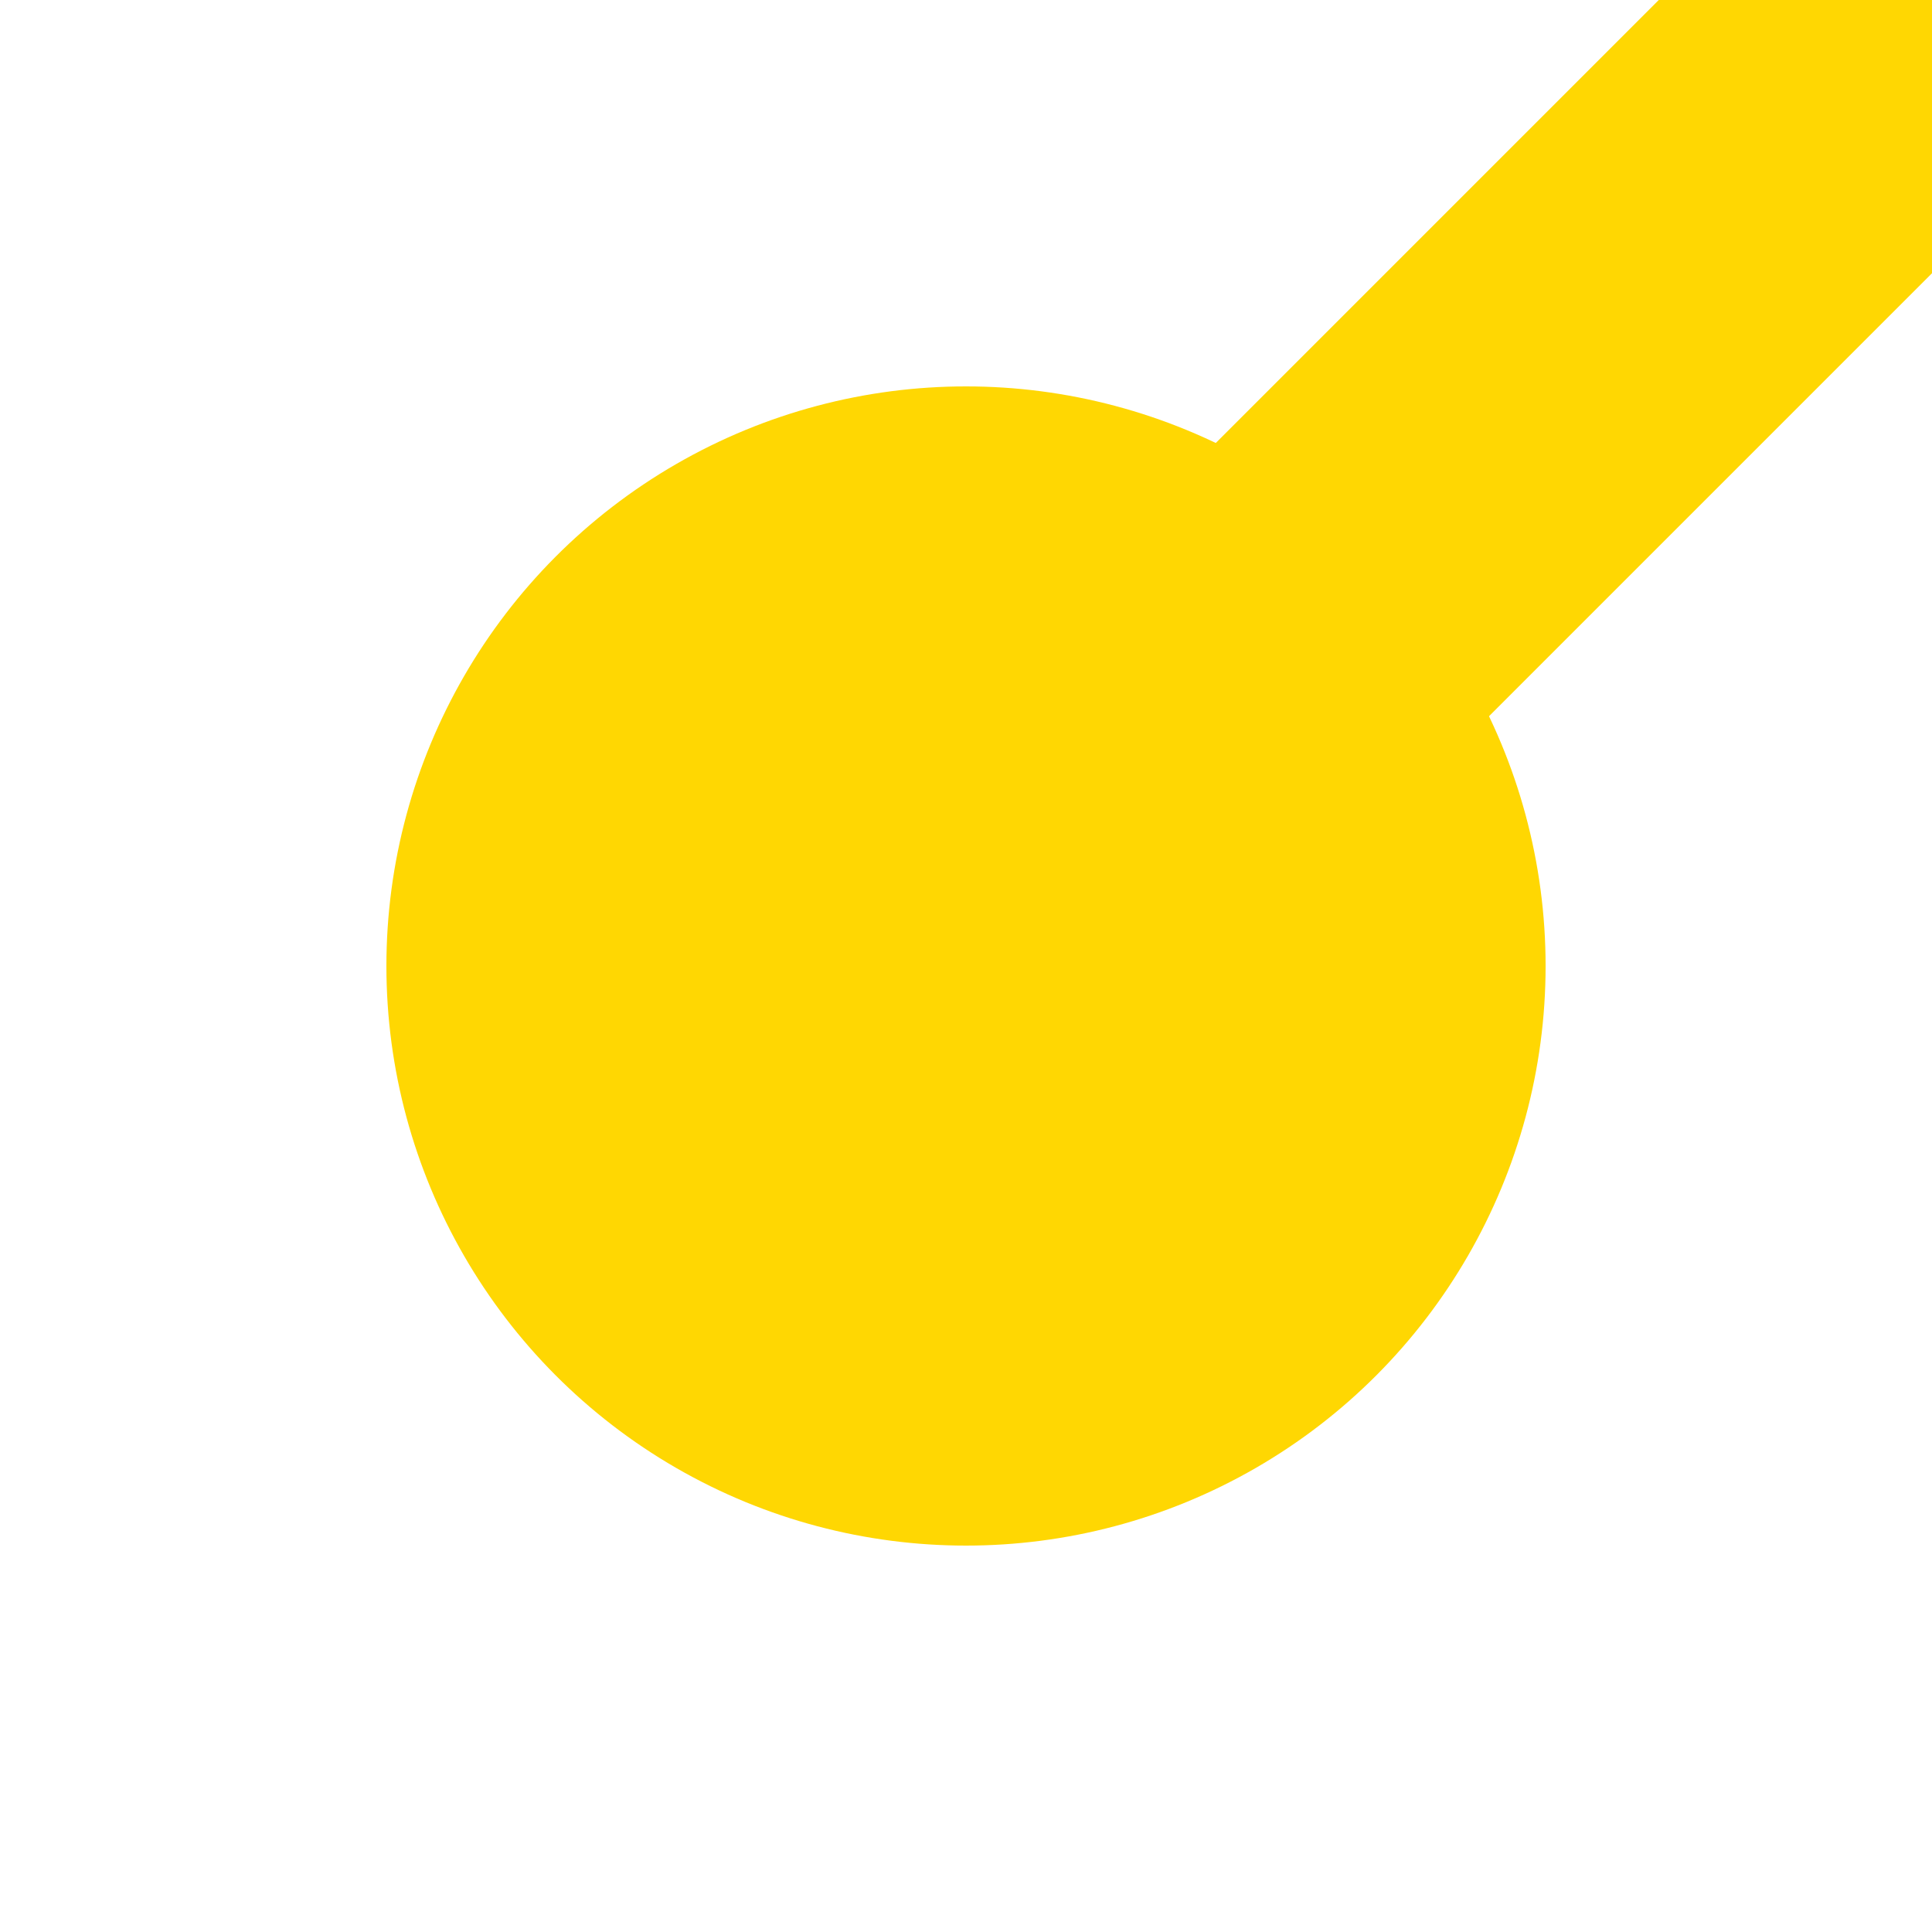
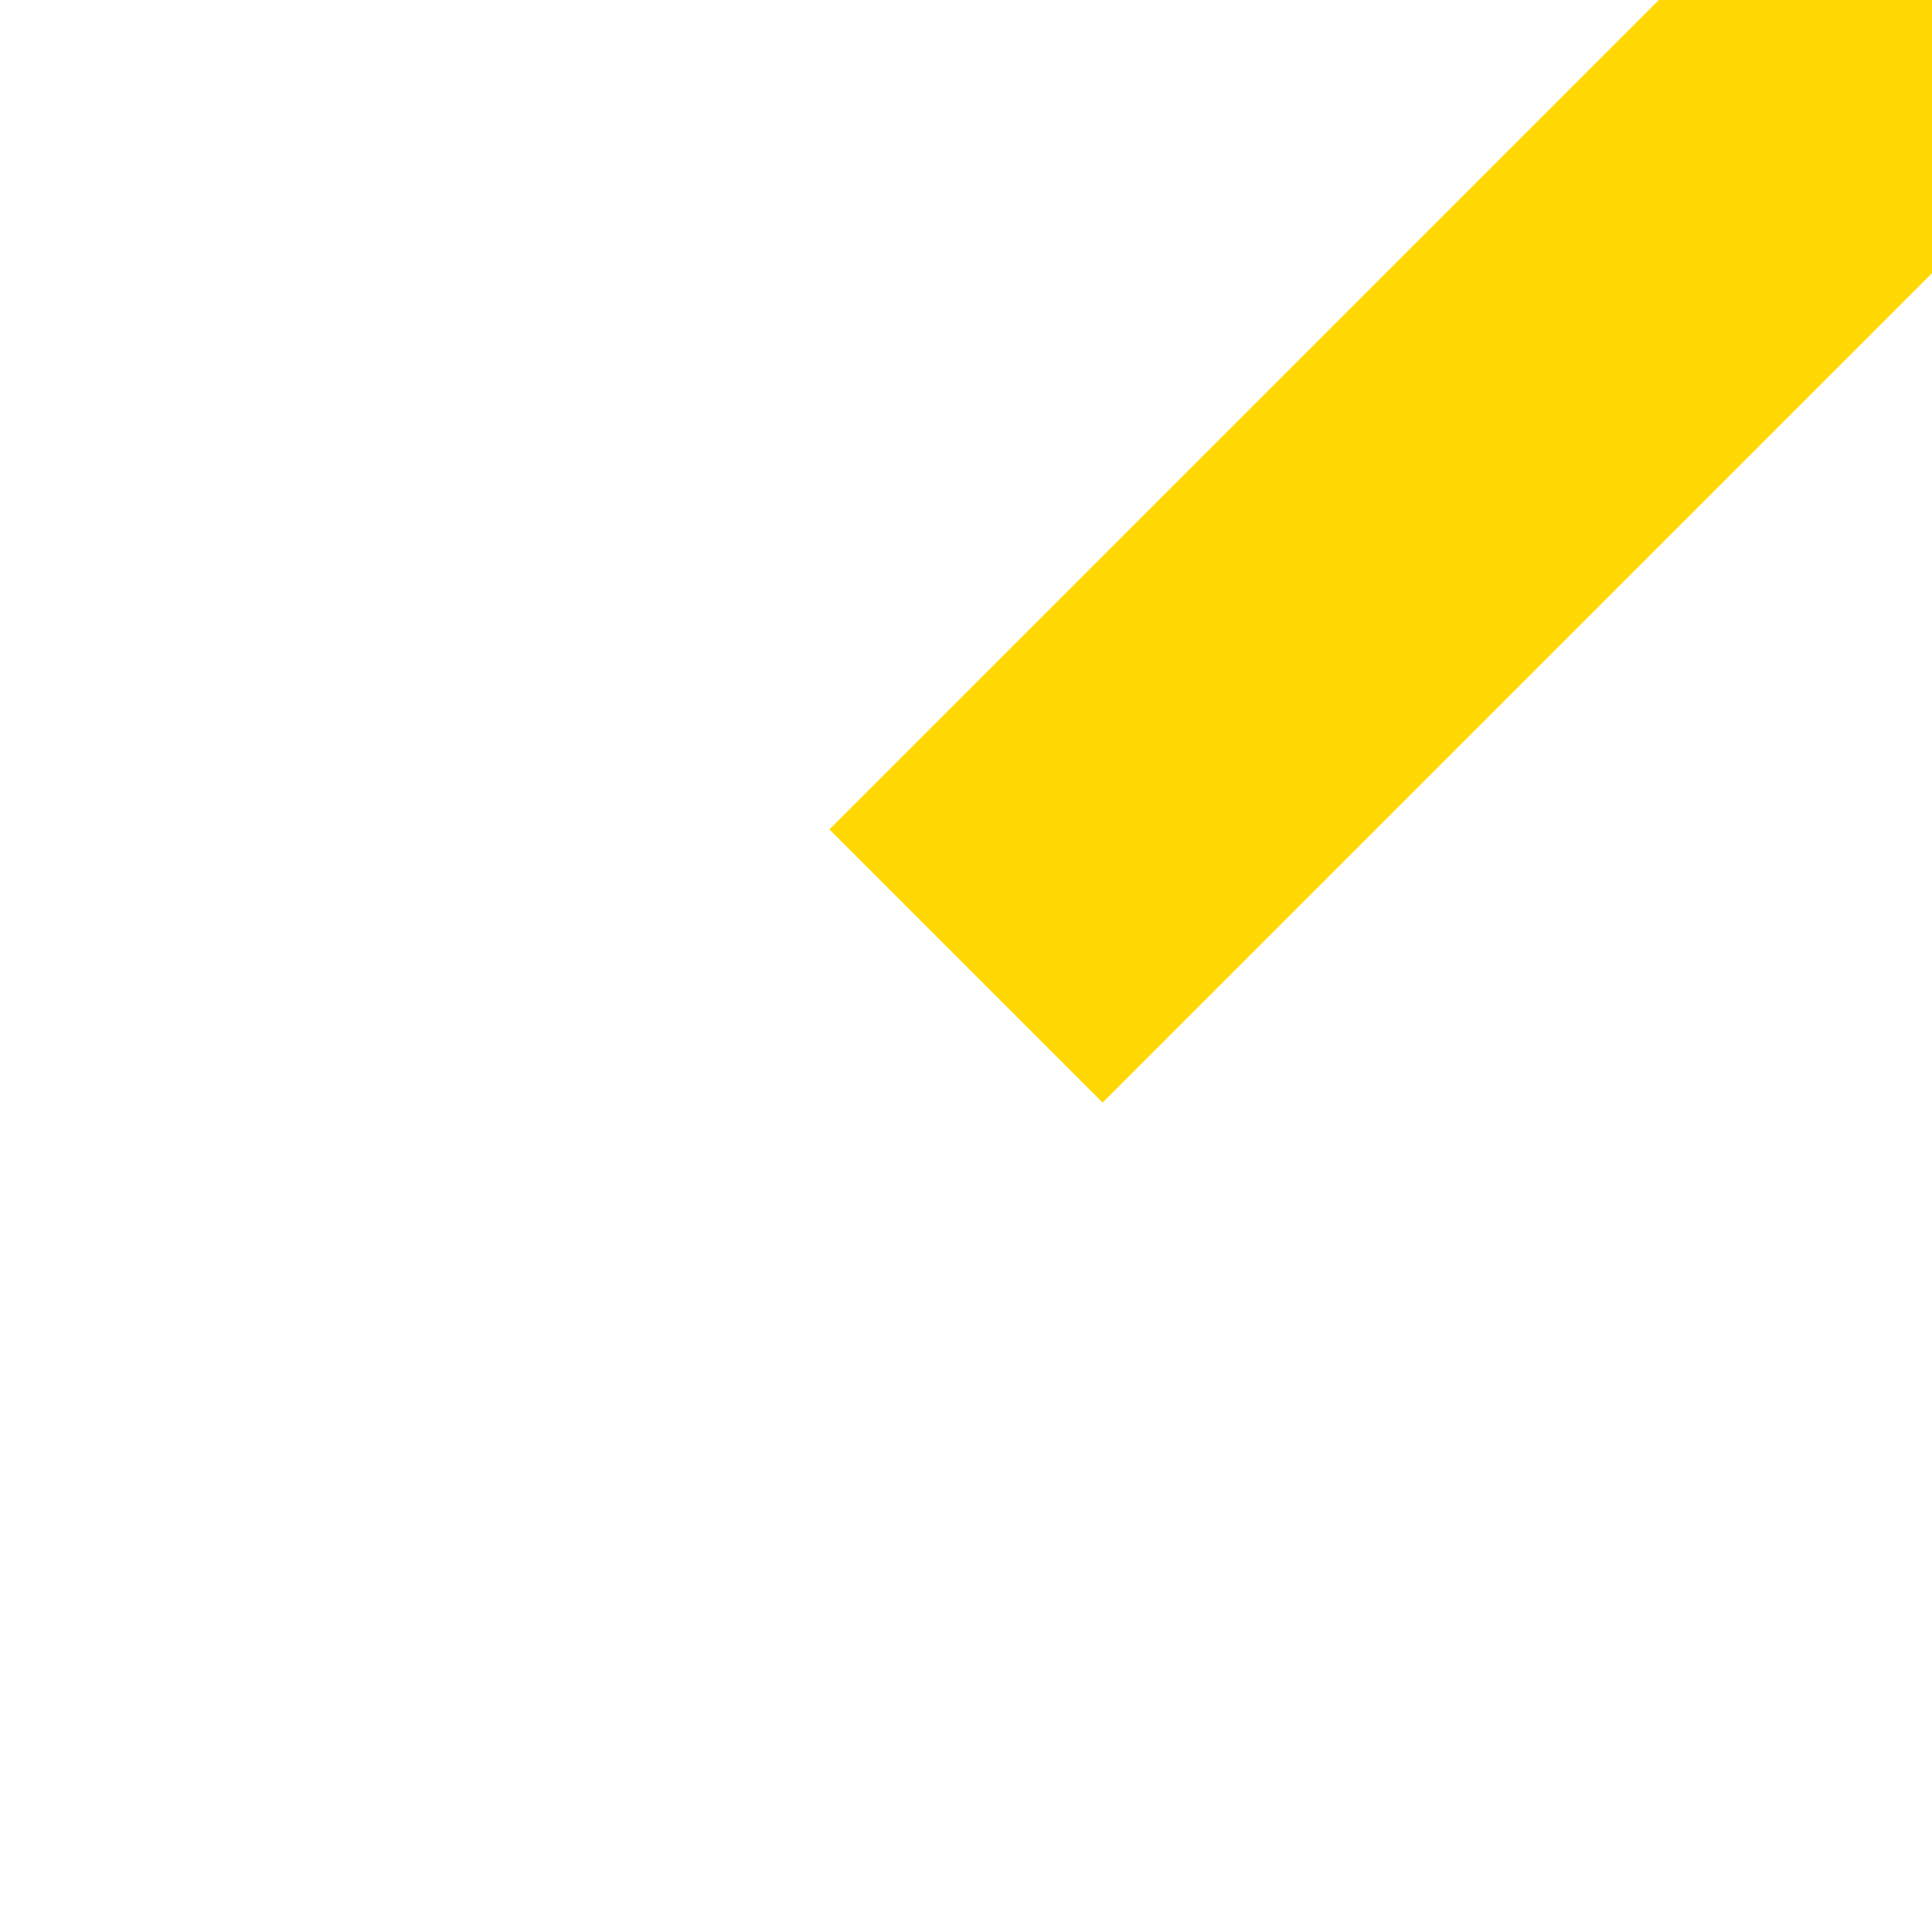
<svg xmlns="http://www.w3.org/2000/svg" width="500" height="500">
  <title>KBHF1</title>
  <path d="M 500,0 L 250,250" stroke="#FFD702" stroke-width="100" fill="none" />
-   <circle cx="250" cy="250" r="150" fill="#FFD702" />
</svg>